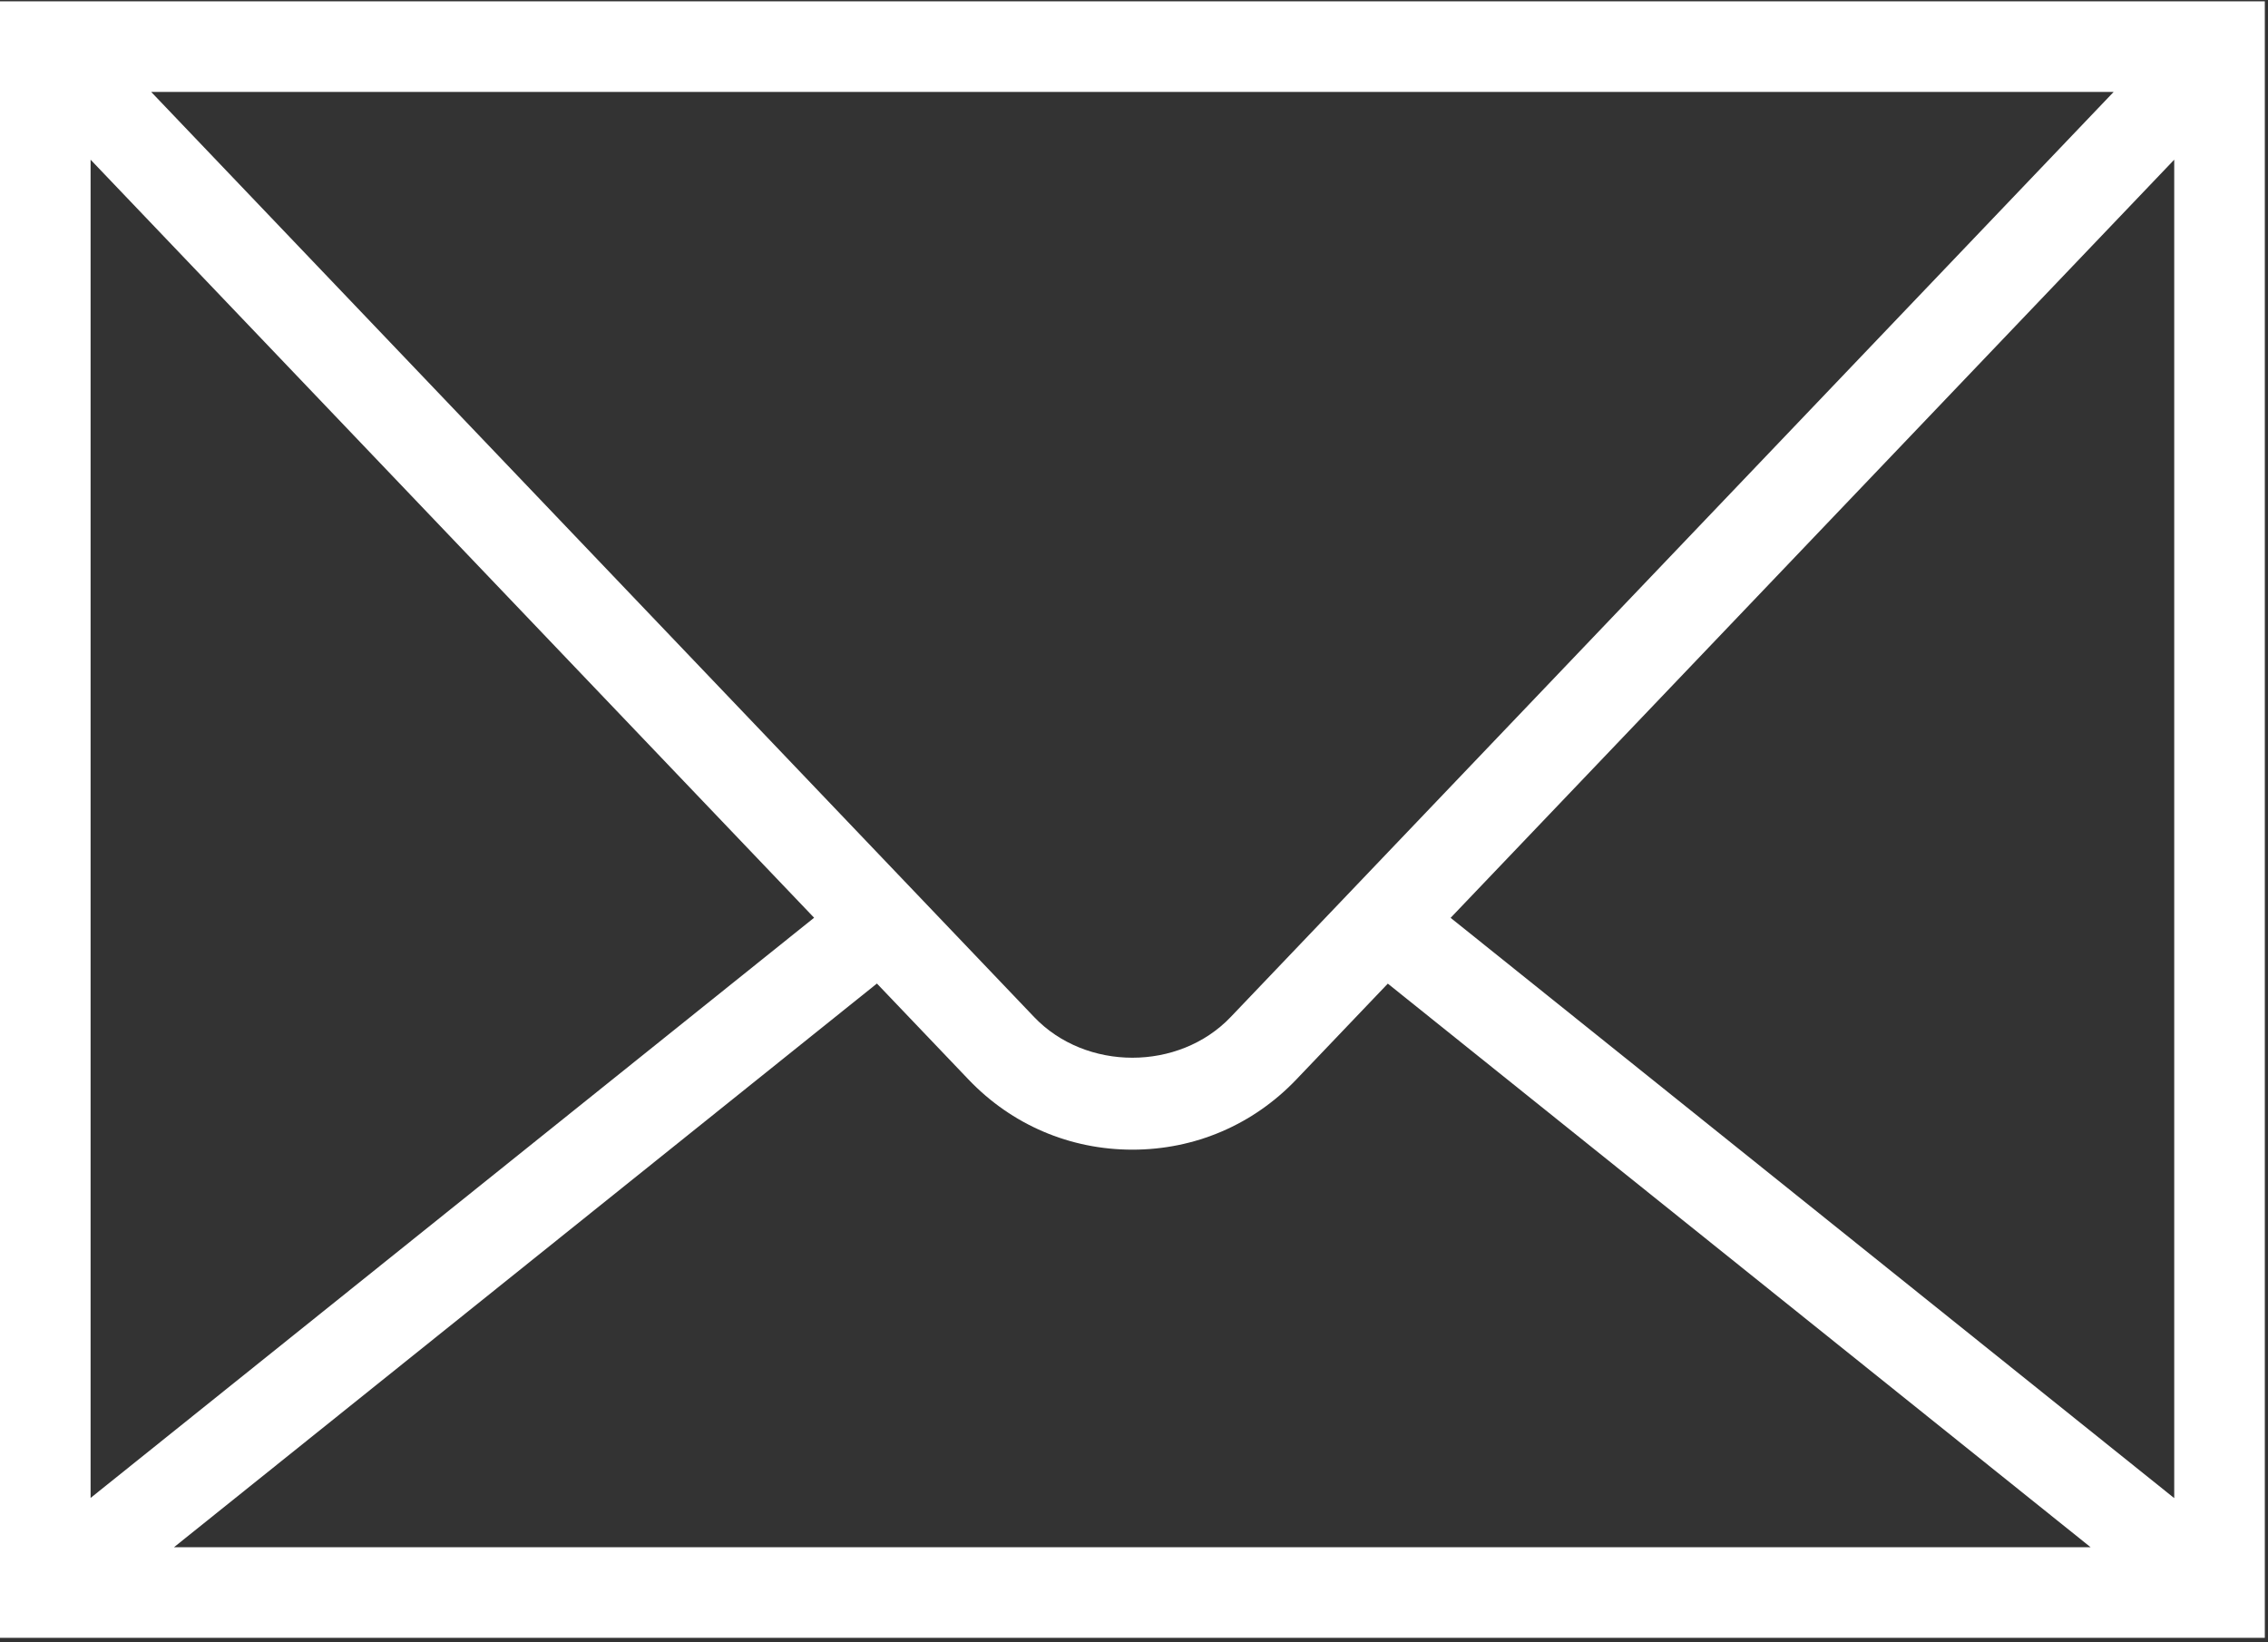
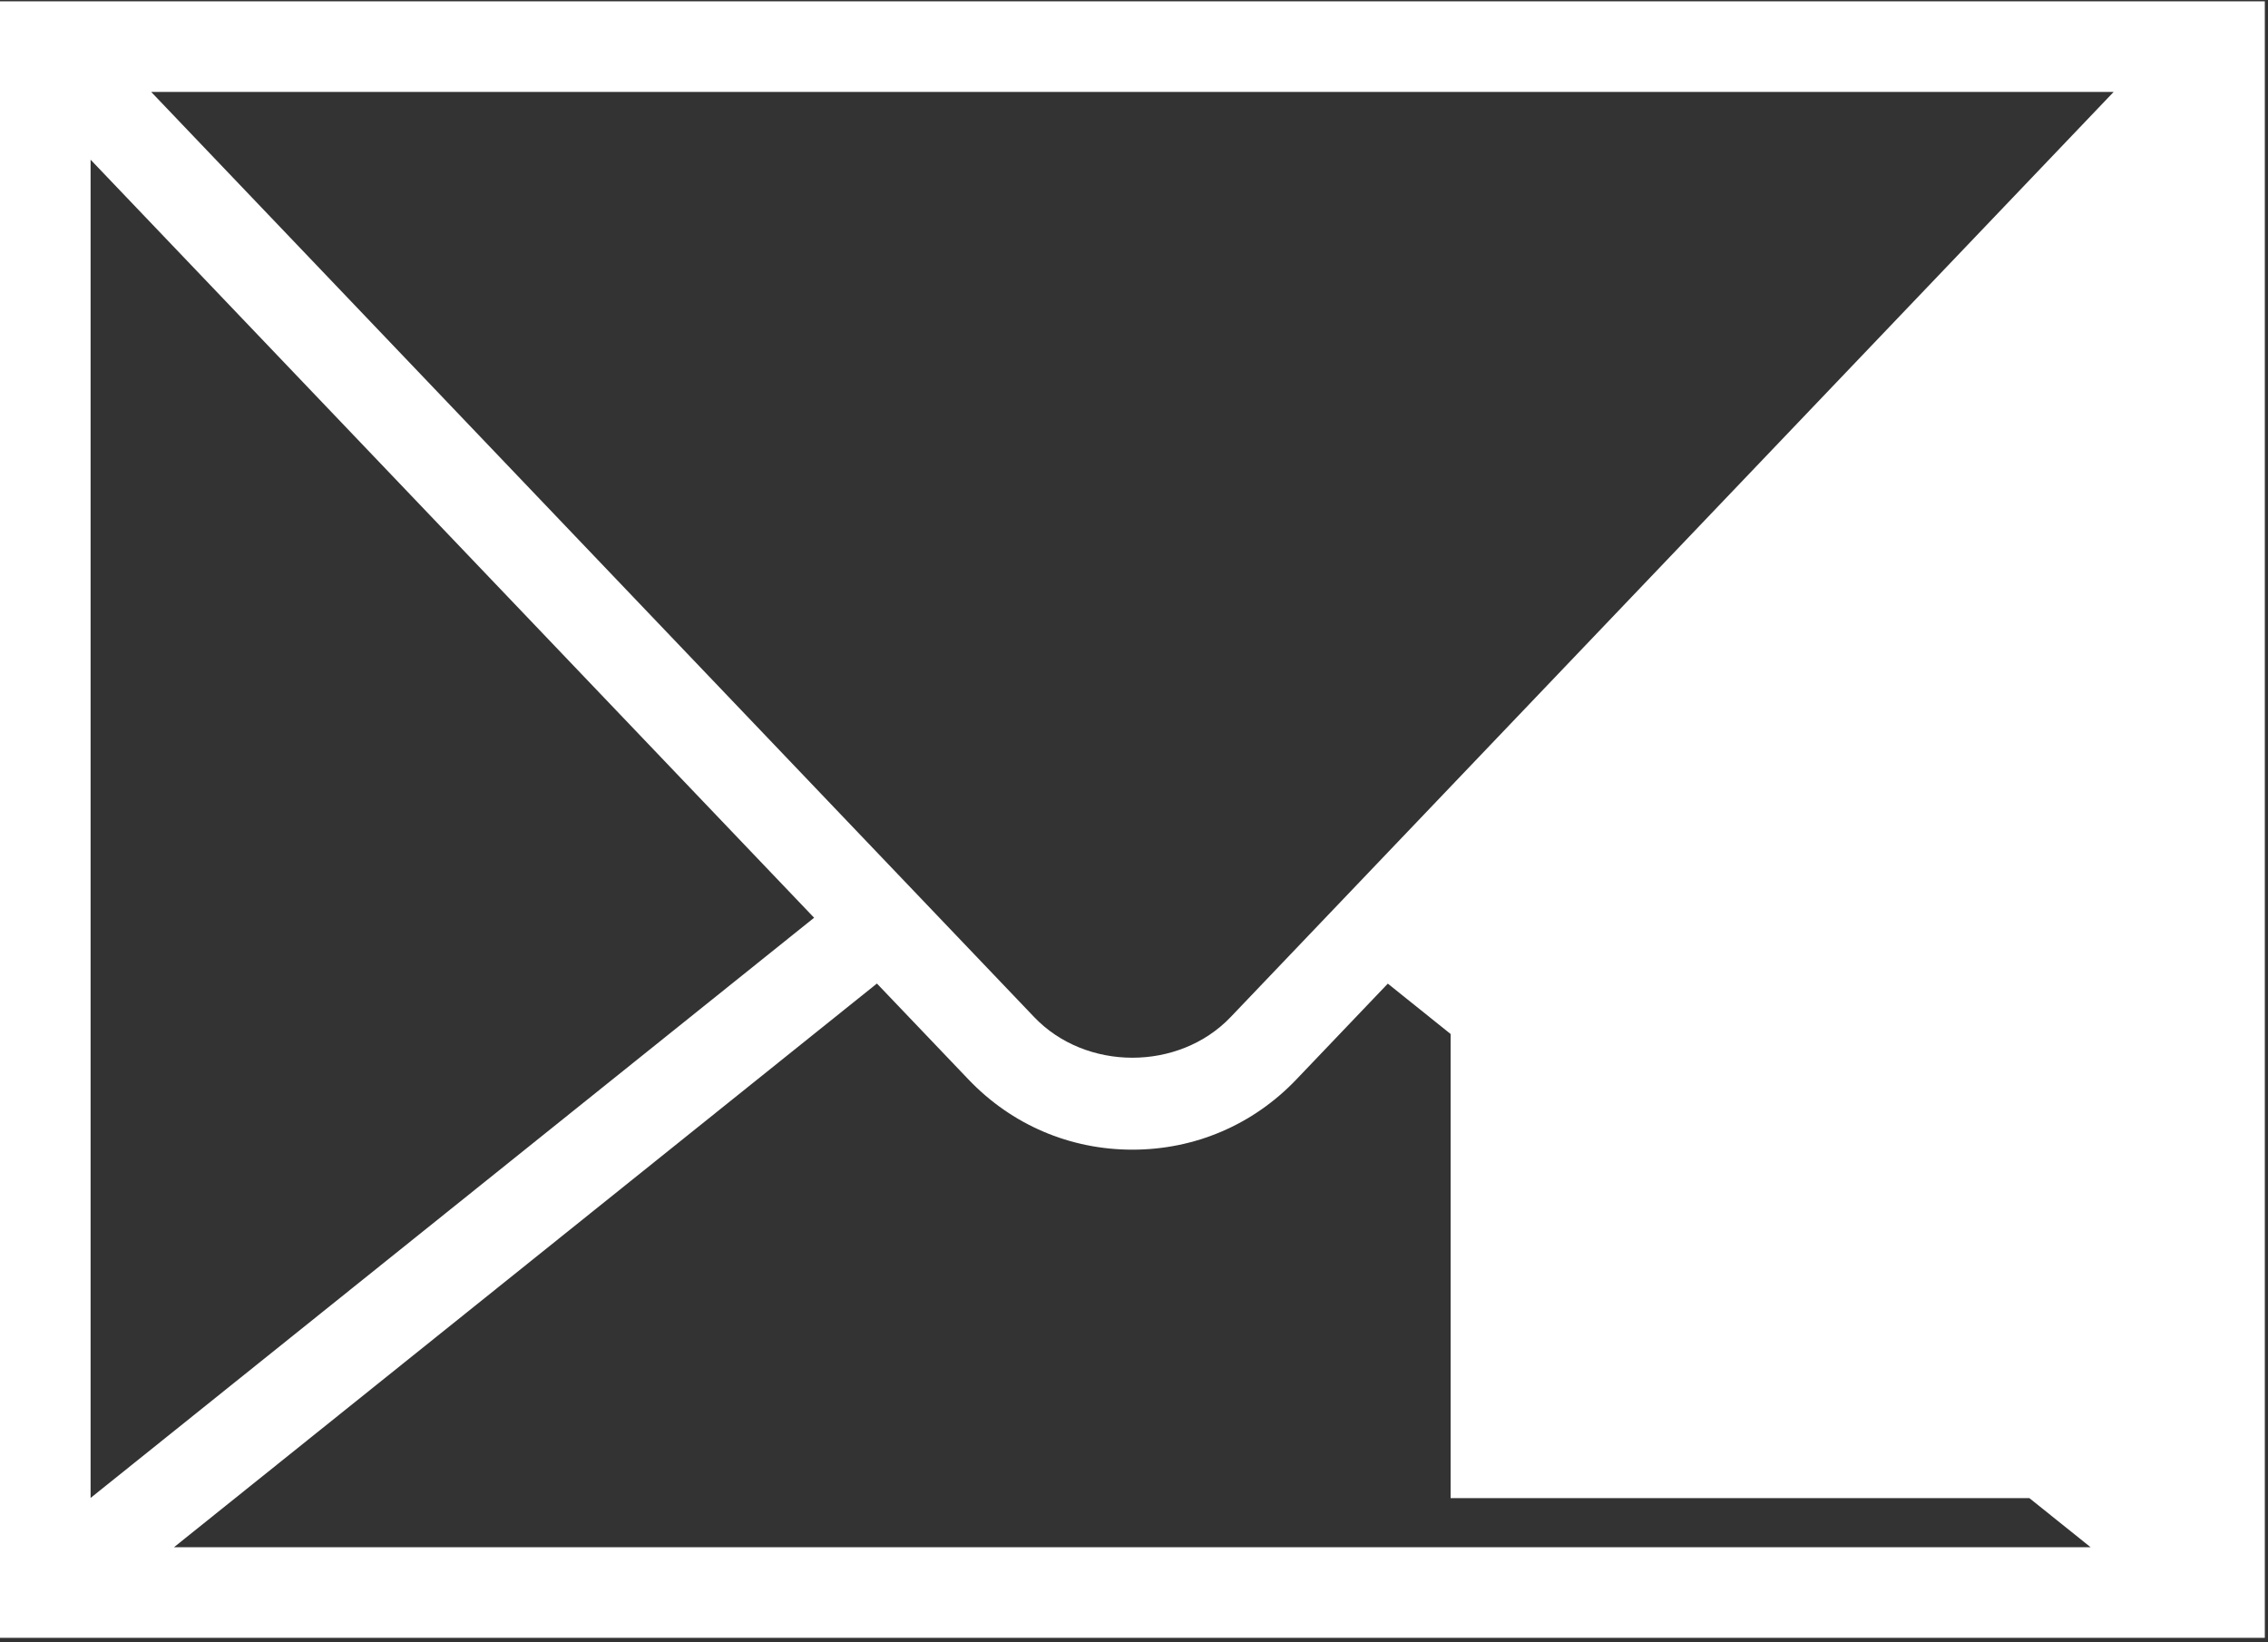
<svg xmlns="http://www.w3.org/2000/svg" width="493" height="357" viewBox="0 0 493 357" fill="none">
  <rect x="0" y="0" width="493" height="357" fill="#333333" stroke="none" />
-   <path d="M0 0.286V356.022H492.308V0.286H0ZM459.451 19.978L267.519 221.075C256.269 232.873 236.038 232.873 224.788 221.075L32.857 19.978H459.451ZM19.692 34.712L176.965 199.495L19.692 325.616V34.712ZM37.82 336.329L190.617 213.797L210.539 234.67C219.924 244.502 232.568 249.91 246.154 249.91C259.74 249.91 272.385 244.501 281.769 234.67L301.672 213.817L454.44 336.329H37.82ZM472.615 325.654L315.323 199.514L472.615 34.712V325.654Z" fill="white" />
+   <path d="M0 0.286V356.022H492.308V0.286H0ZM459.451 19.978L267.519 221.075C256.269 232.873 236.038 232.873 224.788 221.075L32.857 19.978H459.451ZM19.692 34.712L176.965 199.495L19.692 325.616V34.712ZM37.82 336.329L190.617 213.797L210.539 234.67C219.924 244.502 232.568 249.91 246.154 249.91C259.74 249.91 272.385 244.501 281.769 234.67L301.672 213.817L454.44 336.329H37.82ZM472.615 325.654L315.323 199.514V325.654Z" fill="white" />
</svg>